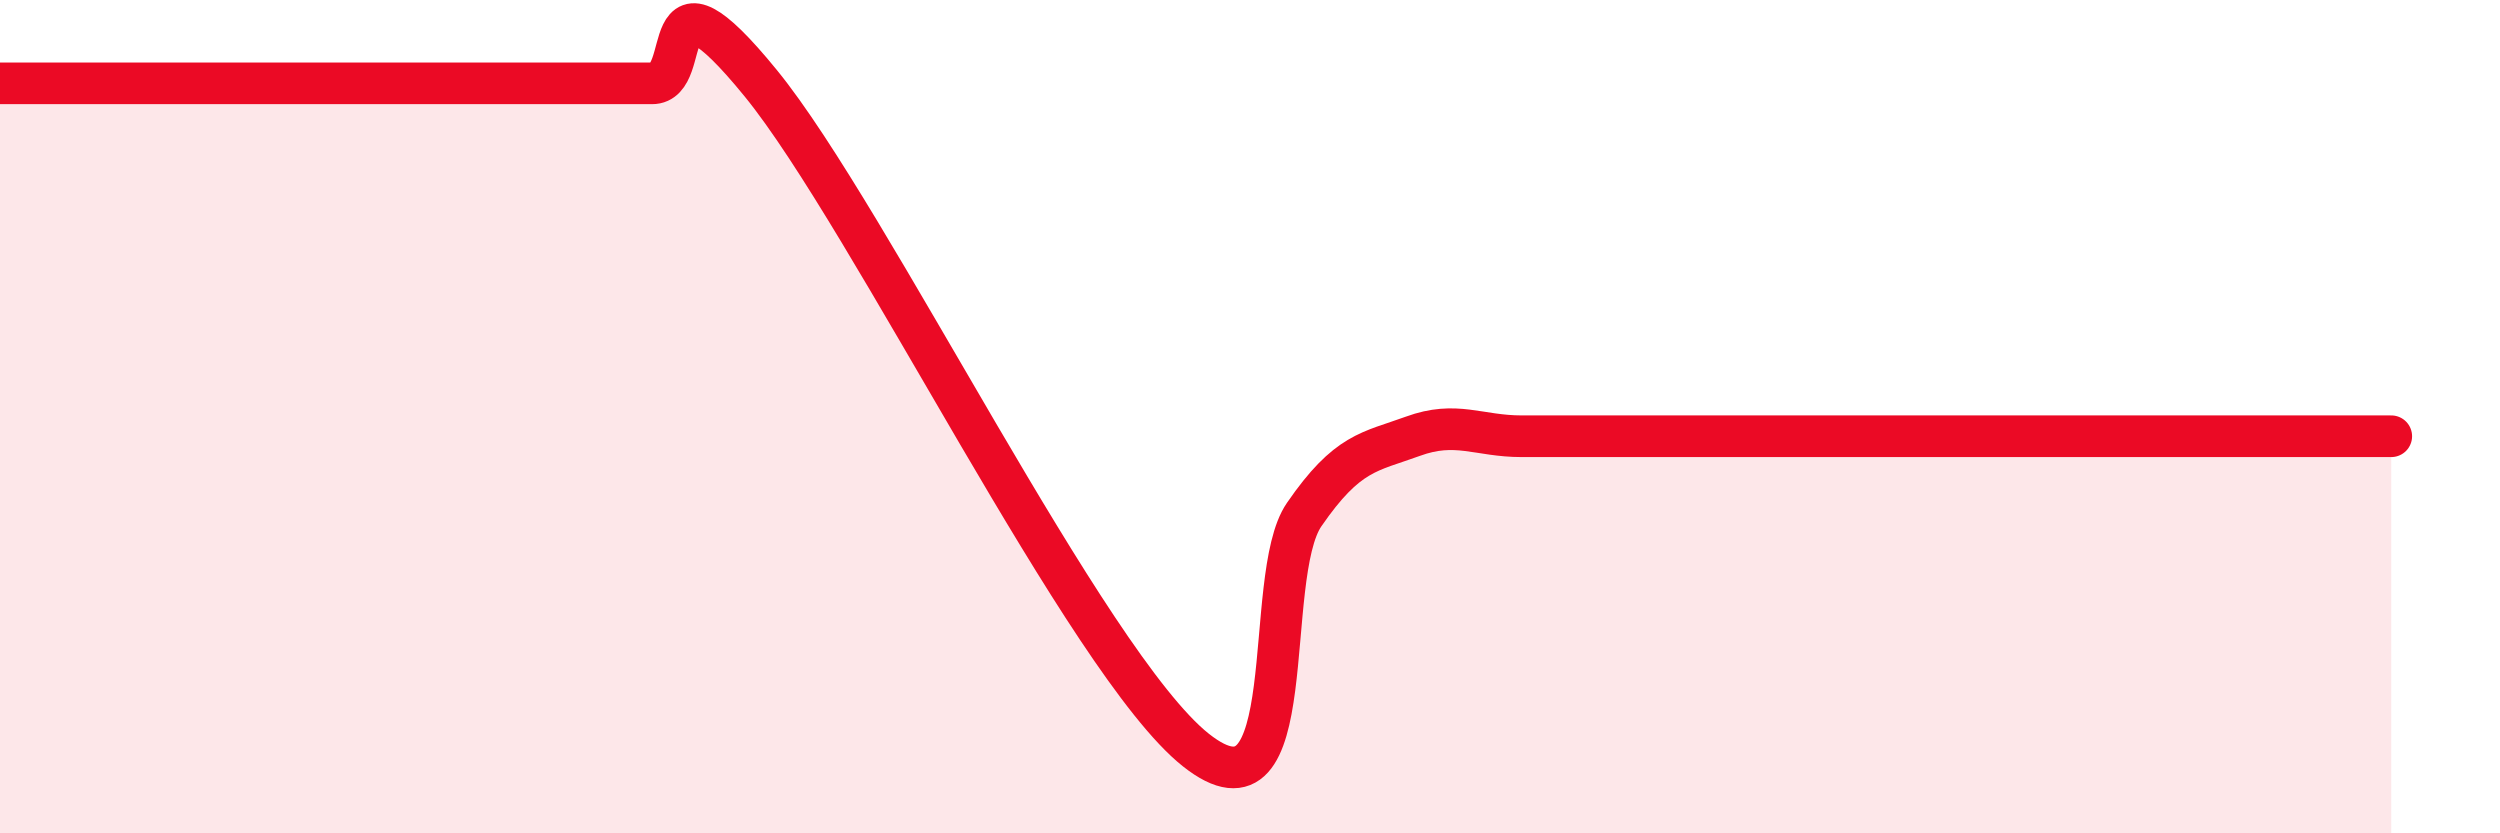
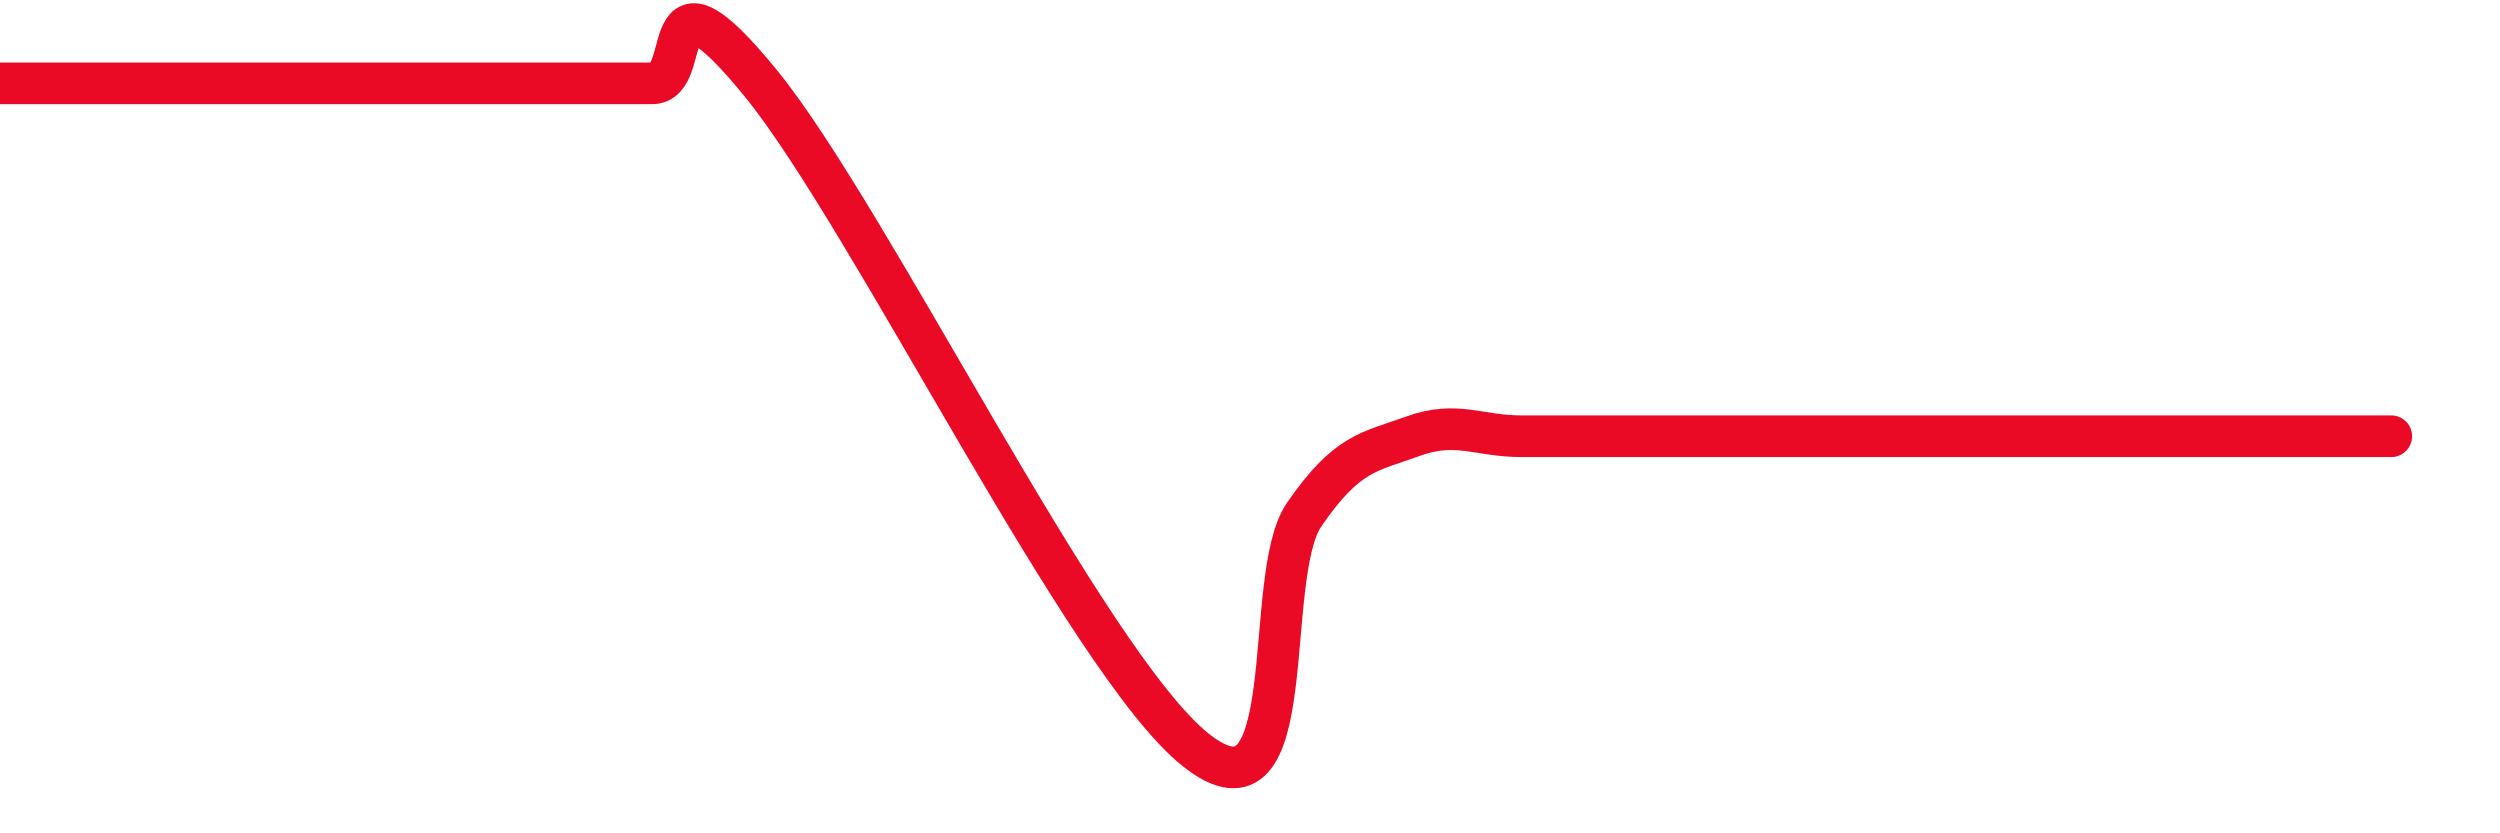
<svg xmlns="http://www.w3.org/2000/svg" width="60" height="20" viewBox="0 0 60 20">
-   <path d="M 0,2 C 0.52,2 1.57,2 2.61,2 C 3.65,2 4.18,2 5.22,2 C 6.26,2 6.79,2 7.83,2 C 8.87,2 9.39,2 10.43,2 C 11.47,2 12,2 13.04,2 C 14.08,2 14.61,2 15.65,2 C 16.69,2 15.65,-1.2 18.26,2 C 20.87,5.2 26.09,15.93 28.7,18 C 31.31,20.07 30.26,13.86 31.3,12.35 C 32.34,10.84 32.87,10.85 33.91,10.47 C 34.95,10.09 35.48,10.47 36.52,10.47 C 37.56,10.47 38.09,10.47 39.13,10.47 C 40.17,10.47 40.7,10.47 41.74,10.47 C 42.78,10.47 43.31,10.47 44.35,10.47 C 45.39,10.47 45.92,10.47 46.96,10.47 C 48,10.47 48.53,10.47 49.57,10.47 C 50.61,10.47 51.13,10.47 52.17,10.47 C 53.21,10.47 53.74,10.47 54.78,10.47 C 55.82,10.47 56.87,10.47 57.39,10.47L57.39 20L0 20Z" fill="#EB0A25" opacity="0.1" stroke-linecap="round" stroke-linejoin="round" />
-   <path d="M 0,2 C 0.52,2 1.57,2 2.61,2 C 3.65,2 4.18,2 5.22,2 C 6.26,2 6.79,2 7.83,2 C 8.87,2 9.39,2 10.43,2 C 11.47,2 12,2 13.04,2 C 14.08,2 14.61,2 15.65,2 C 16.69,2 15.65,-1.2 18.26,2 C 20.87,5.2 26.09,15.93 28.7,18 C 31.31,20.07 30.26,13.86 31.3,12.35 C 32.34,10.84 32.87,10.85 33.91,10.47 C 34.95,10.09 35.48,10.47 36.52,10.47 C 37.56,10.47 38.09,10.47 39.13,10.47 C 40.17,10.47 40.7,10.47 41.74,10.47 C 42.78,10.47 43.31,10.47 44.35,10.47 C 45.39,10.47 45.92,10.47 46.96,10.47 C 48,10.47 48.53,10.47 49.57,10.47 C 50.61,10.47 51.13,10.47 52.17,10.47 C 53.21,10.47 53.74,10.47 54.78,10.47 C 55.82,10.47 56.87,10.47 57.39,10.47" stroke="#EB0A25" stroke-width="1" fill="none" stroke-linecap="round" stroke-linejoin="round" />
+   <path d="M 0,2 C 0.52,2 1.57,2 2.61,2 C 3.65,2 4.18,2 5.22,2 C 6.26,2 6.79,2 7.83,2 C 8.87,2 9.39,2 10.43,2 C 11.47,2 12,2 13.04,2 C 14.08,2 14.61,2 15.65,2 C 16.69,2 15.65,-1.2 18.26,2 C 20.87,5.2 26.09,15.93 28.7,18 C 31.31,20.07 30.26,13.86 31.3,12.35 C 32.34,10.84 32.87,10.85 33.91,10.47 C 34.95,10.09 35.48,10.47 36.52,10.47 C 37.56,10.47 38.09,10.47 39.13,10.47 C 40.17,10.47 40.7,10.47 41.74,10.47 C 42.78,10.47 43.31,10.47 44.35,10.47 C 45.39,10.47 45.92,10.47 46.96,10.47 C 48,10.47 48.53,10.47 49.57,10.47 C 53.21,10.47 53.74,10.47 54.78,10.47 C 55.82,10.47 56.87,10.47 57.39,10.47" stroke="#EB0A25" stroke-width="1" fill="none" stroke-linecap="round" stroke-linejoin="round" />
</svg>